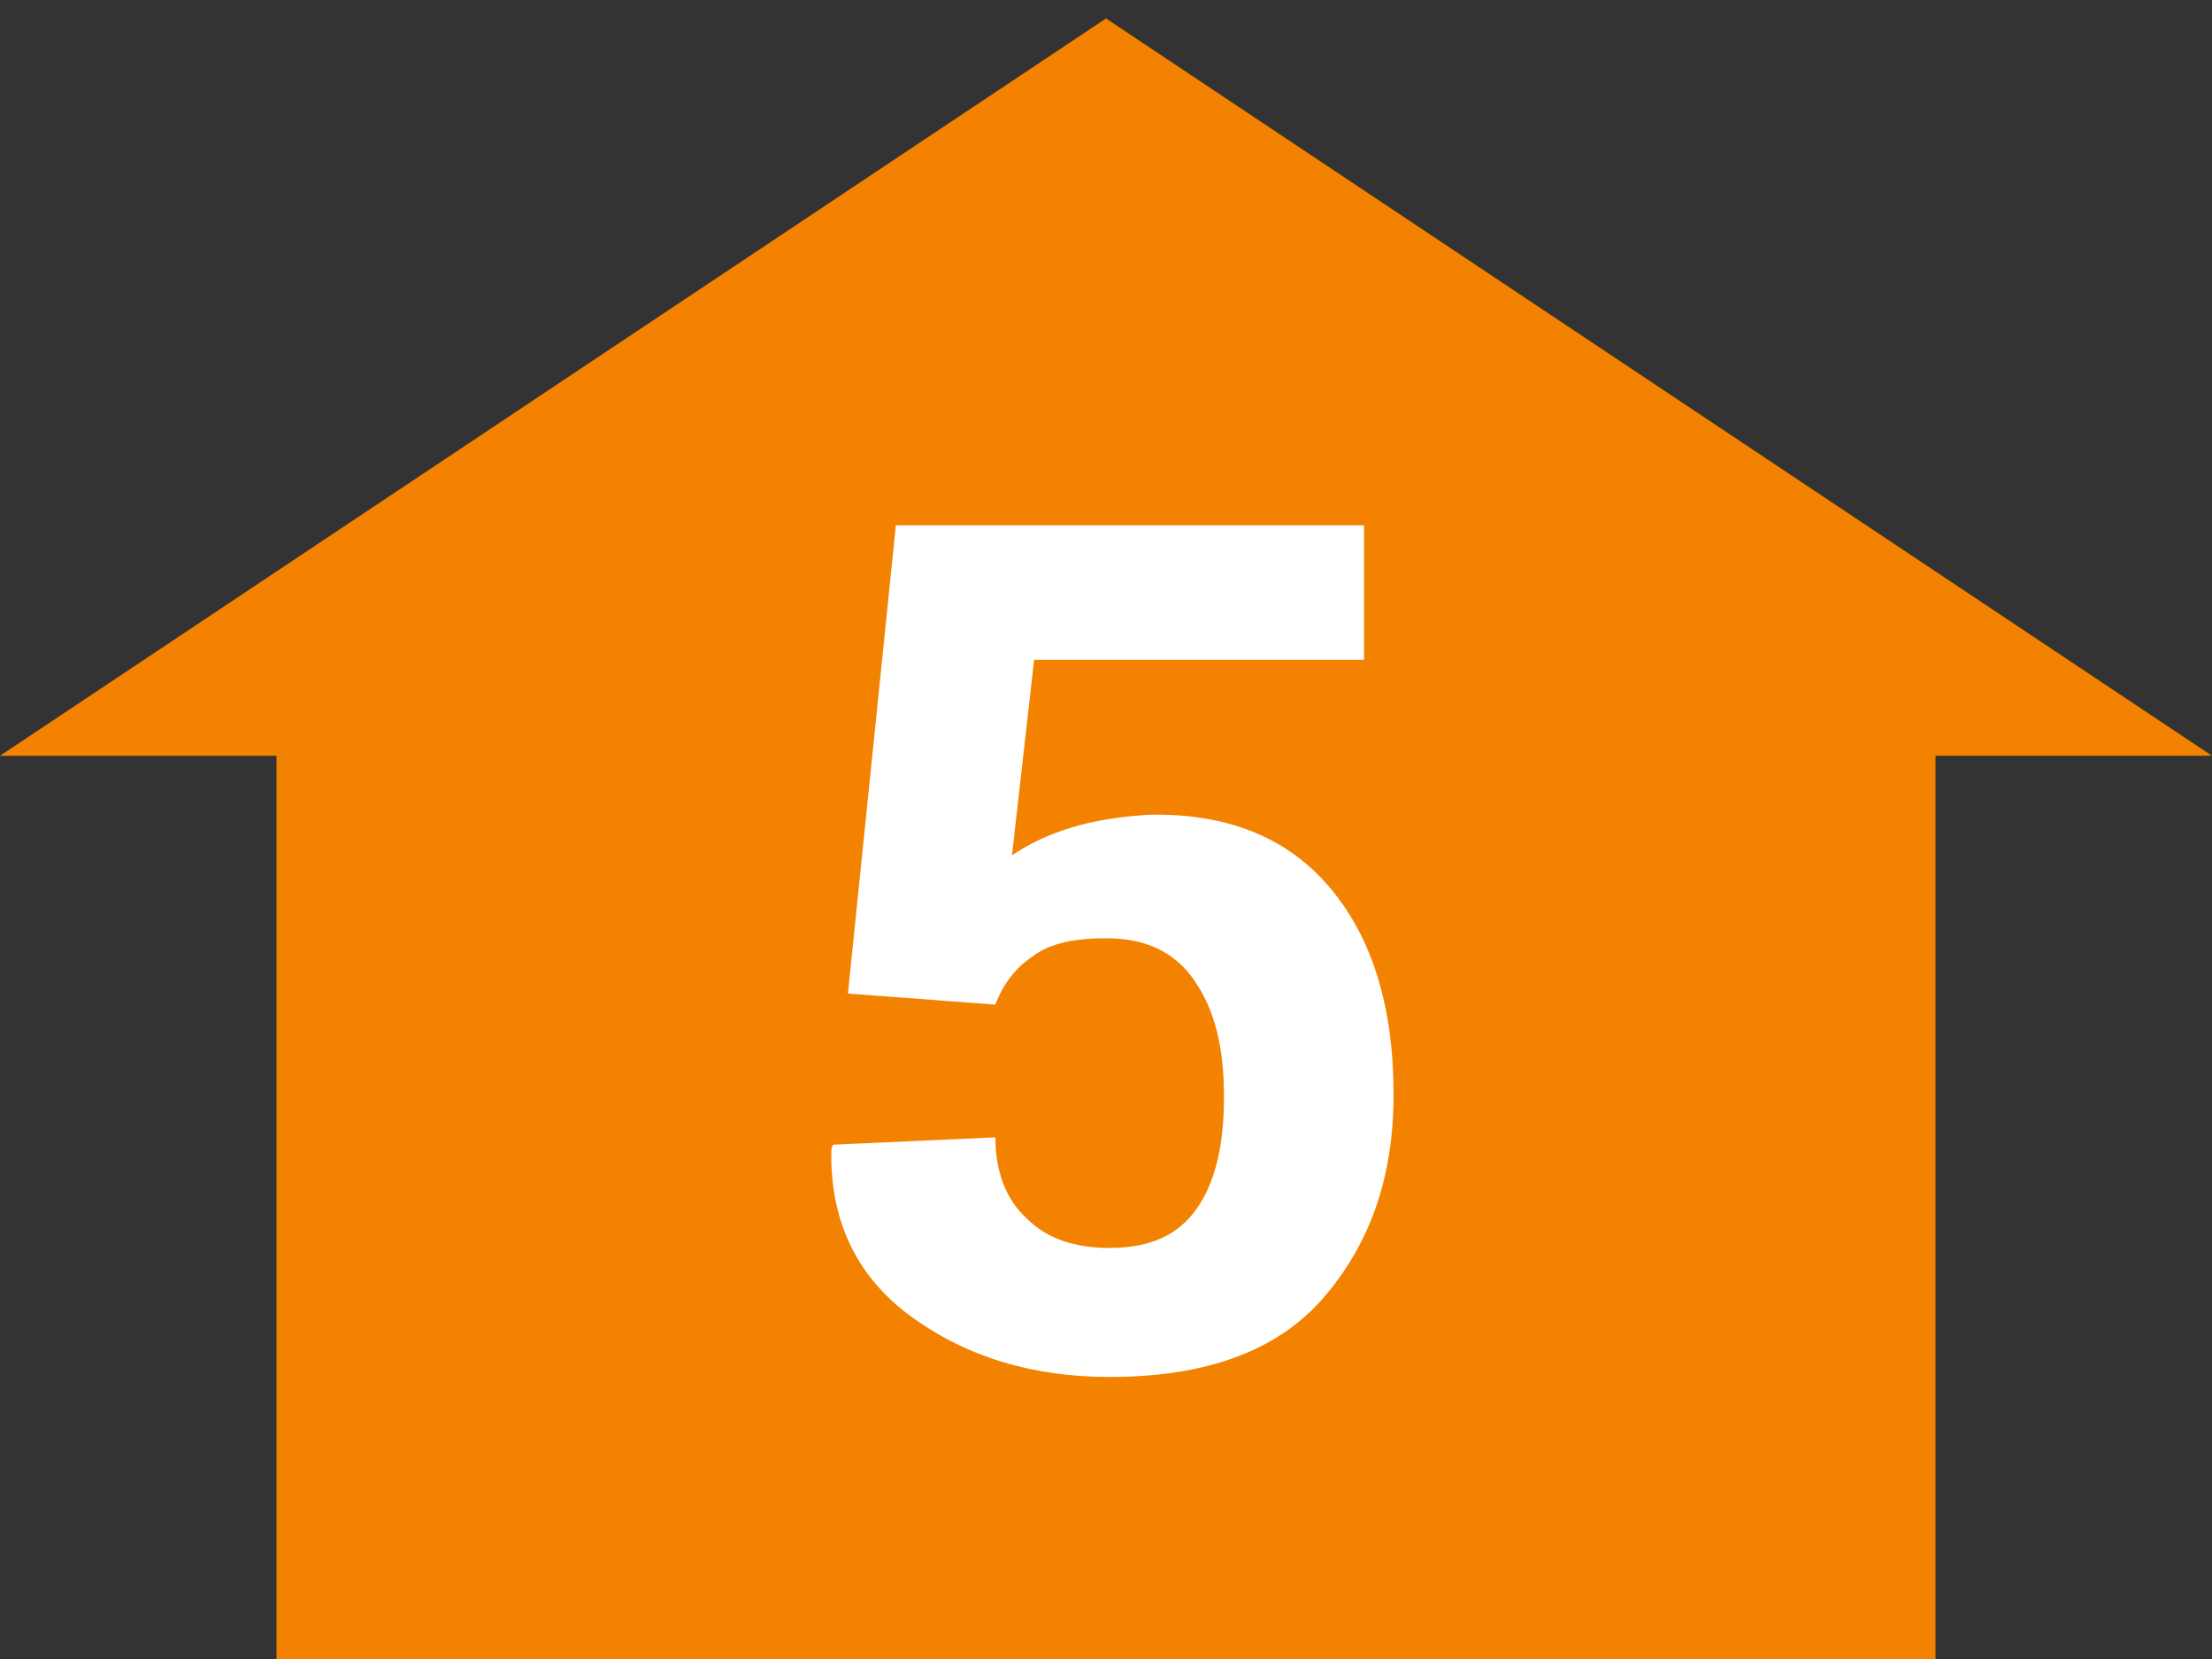
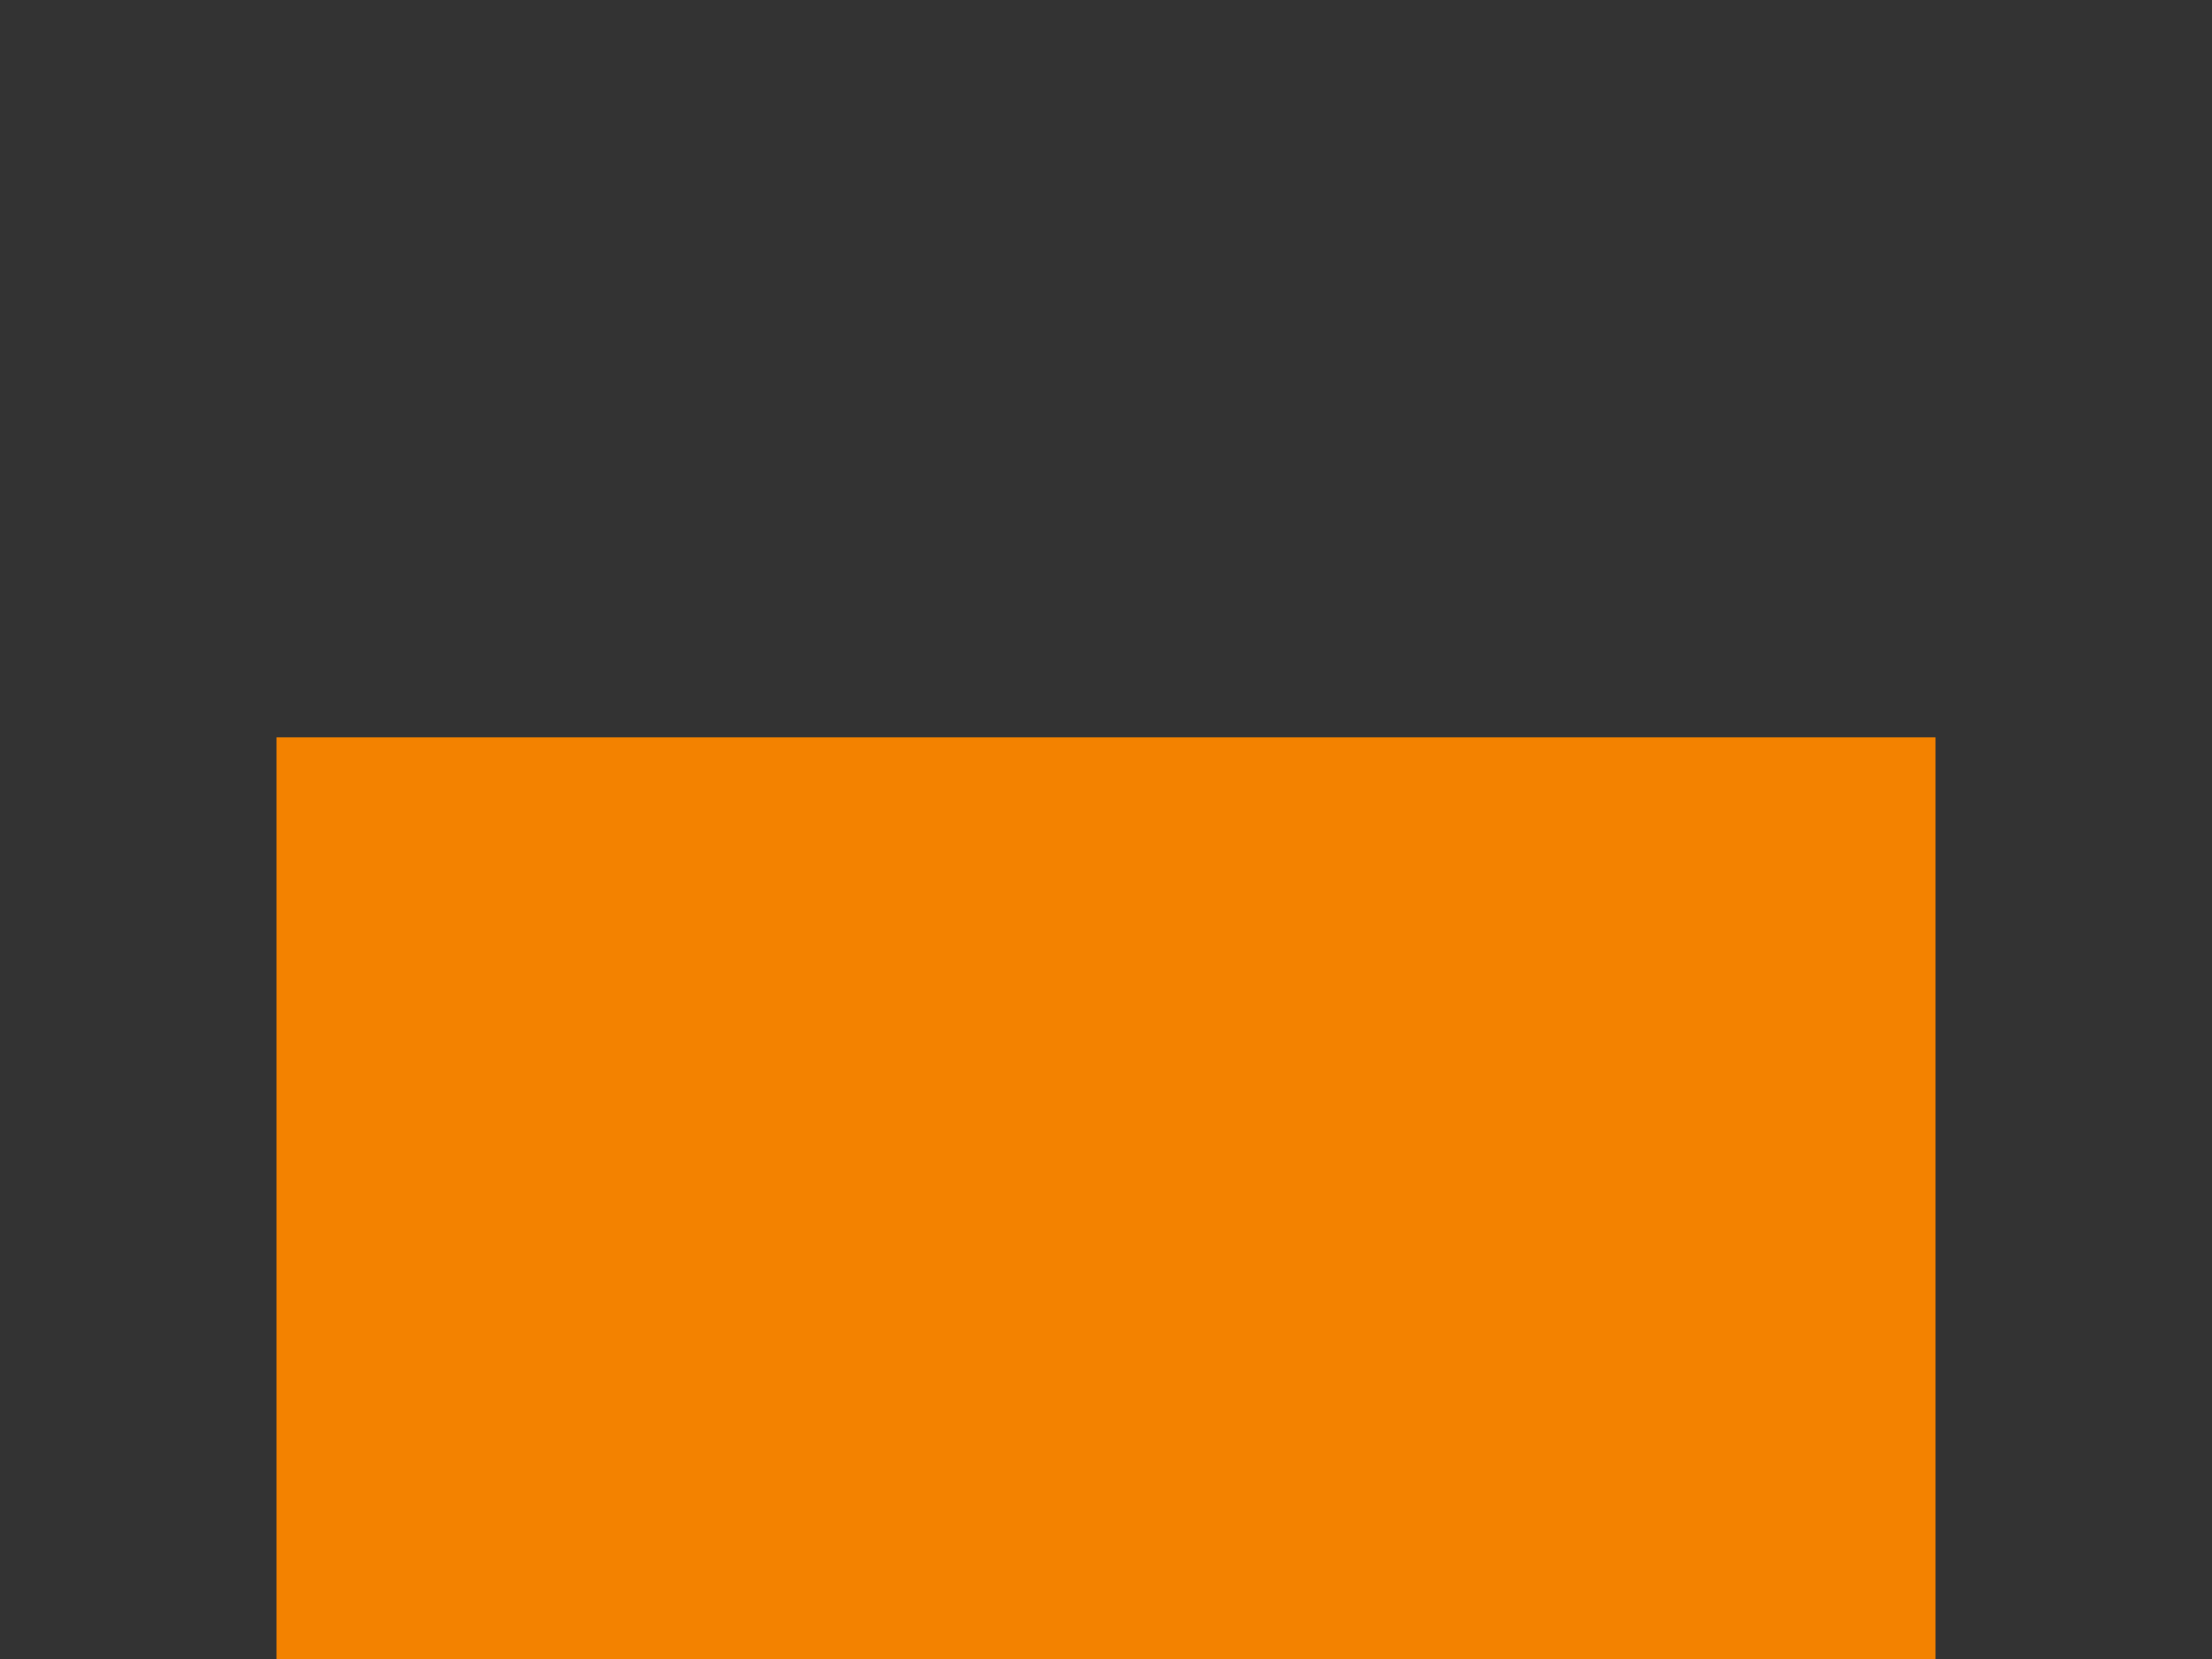
<svg xmlns="http://www.w3.org/2000/svg" version="1.1" id="レイヤー_1" x="0px" y="0px" viewBox="0 0 120 90" style="enable-background:new 0 0 120 90;" xml:space="preserve">
  <rect x="0" y="0" width="120" height="90" fill="#333333" stroke="none" />
  <style type="text/css">
	.st0{fill:#F38200;}
	.st1{enable-background:new    ;}
	.st2{fill:#FFFFFF;}
</style>
  <g id="グループ_138" transform="translate(-151 -9162)">
    <g id="グループ_133" transform="translate(-24 190)">
-       <path id="多角形_9" class="st0" d="M235,8973l60,40H175L235,8973z" />
      <rect id="長方形_325" x="190" y="9012" class="st0" width="90" height="50" />
    </g>
    <g class="st1">
-       <path class="st2" d="M197,9215.9l2.6-25.4H225v7.3h-17.9l-1.2,10.6c0.9-0.6,1.9-1.1,3.2-1.5s2.7-0.6,4.2-0.7    c4.2-0.1,7.5,1.2,9.8,3.9s3.5,6.4,3.5,11.3c0,4.5-1.3,8.1-3.8,11s-6.4,4.3-11.6,4.3c-4.2,0-7.8-1.1-10.8-3.3s-4.4-5.3-4.3-9.1    l0.1-0.2l8.8-0.4c0,1.9,0.6,3.4,1.7,4.4c1.1,1.1,2.6,1.6,4.5,1.6c2.2,0,3.7-0.7,4.7-2.1c1-1.4,1.5-3.4,1.5-6.1s-0.5-4.7-1.6-6.3    s-2.7-2.3-4.8-2.3c-1.8,0-3.1,0.3-4,1c-0.9,0.6-1.6,1.5-2,2.6L197,9215.9z" />
-     </g>
+       </g>
  </g>
</svg>